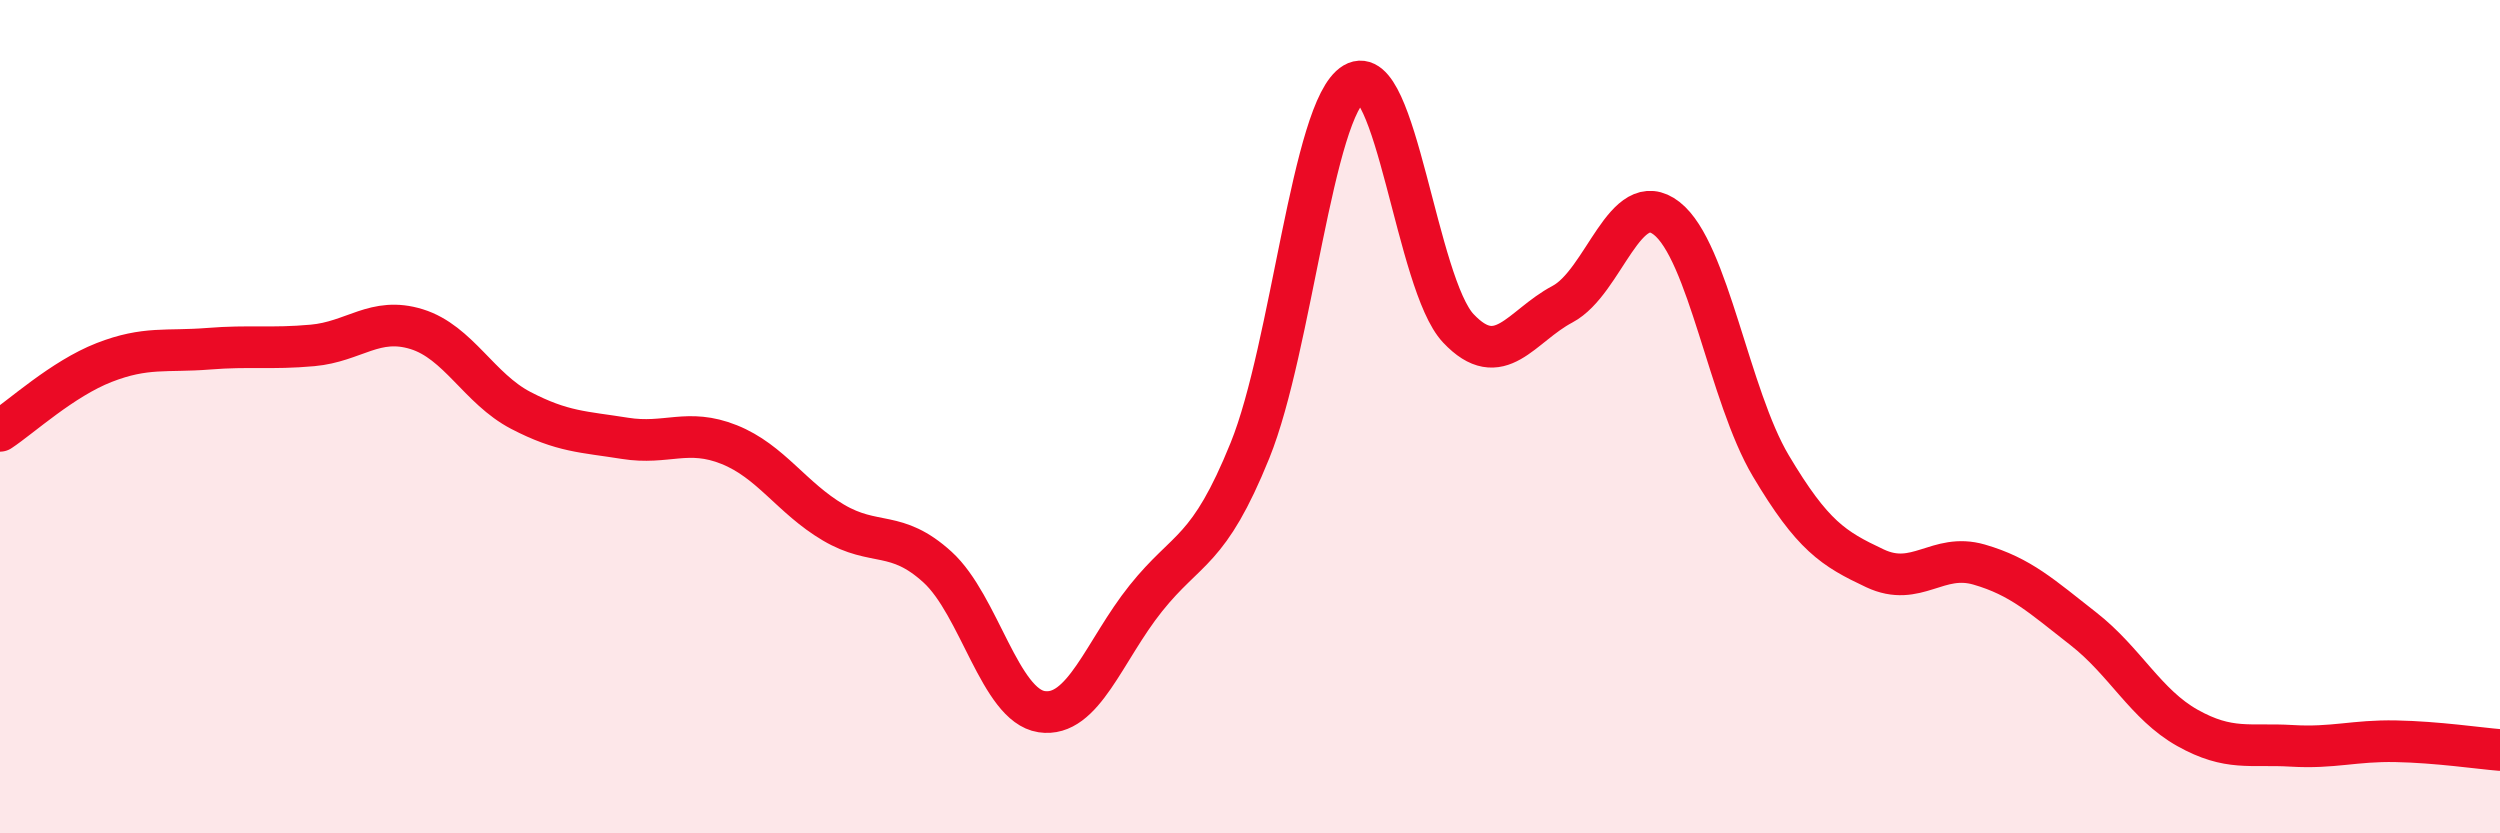
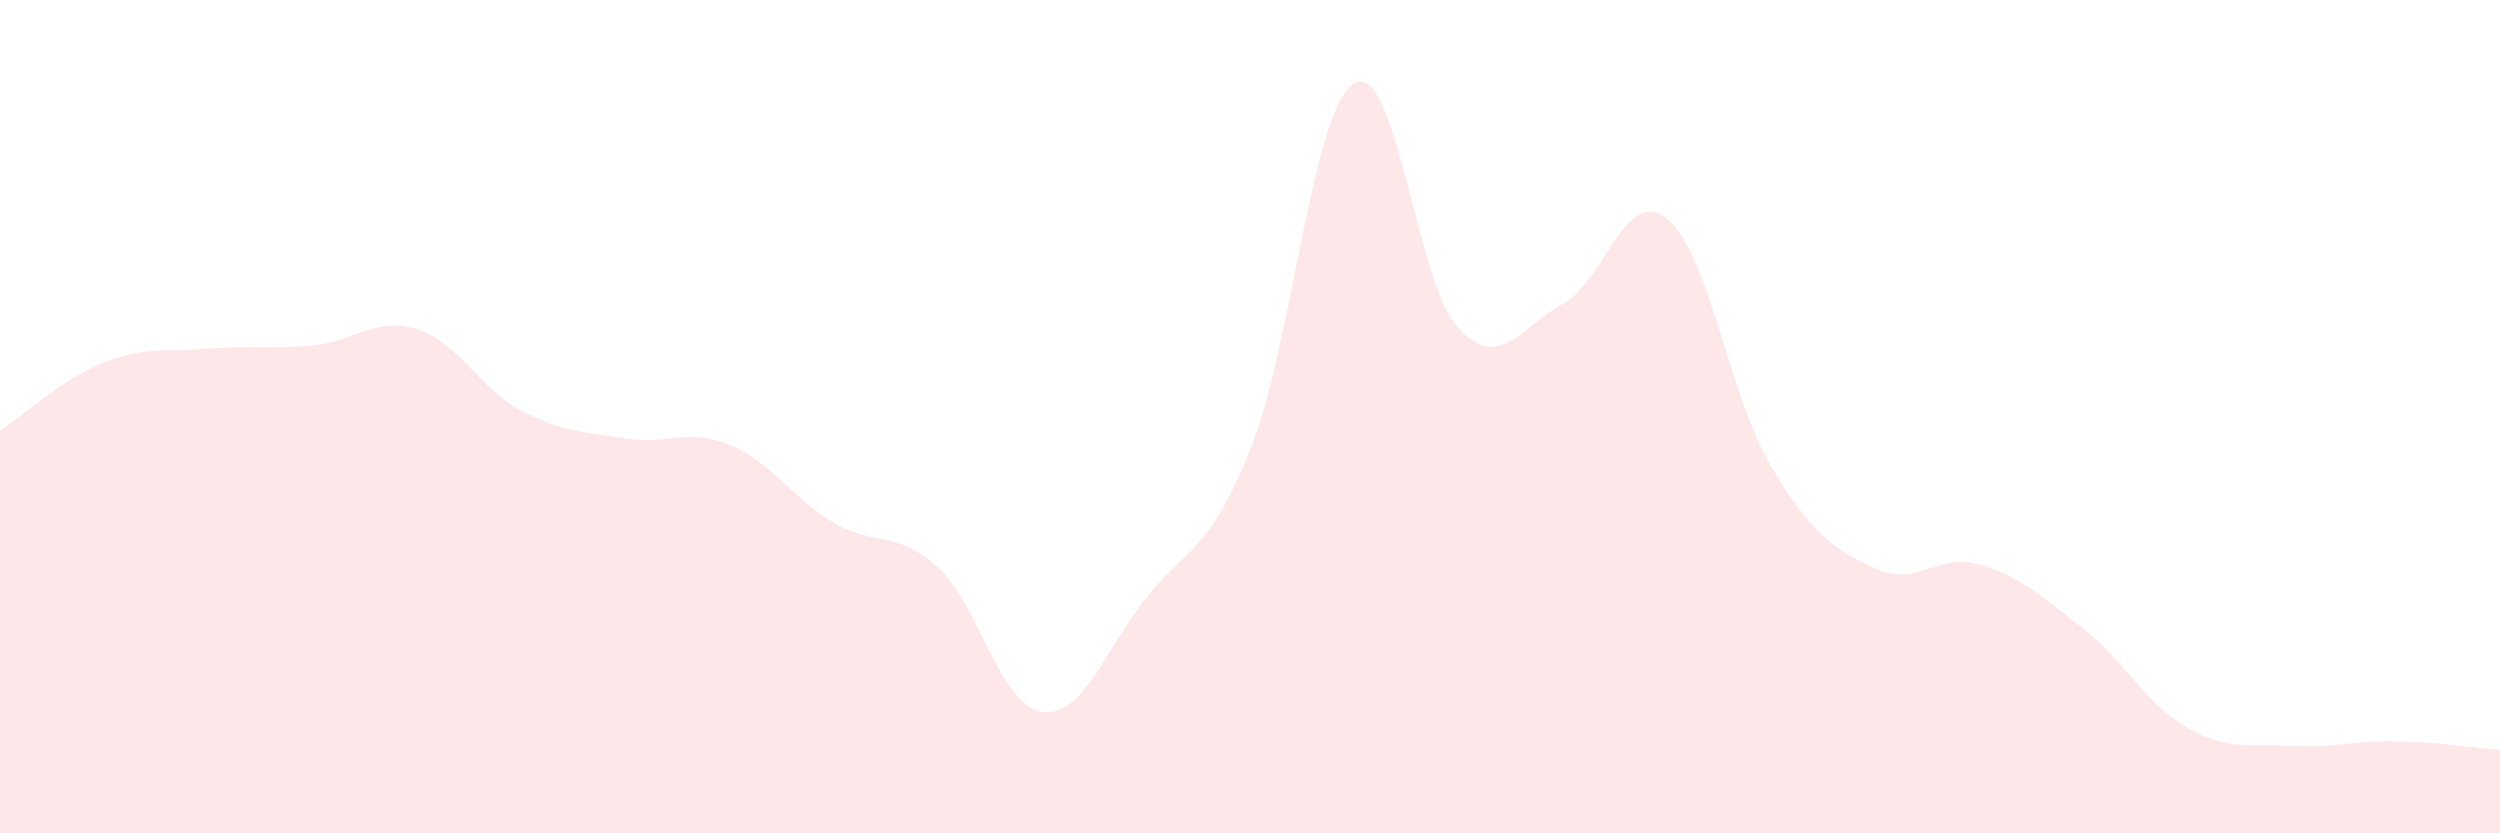
<svg xmlns="http://www.w3.org/2000/svg" width="60" height="20" viewBox="0 0 60 20">
  <path d="M 0,10.34 C 0.5,10.01 1.5,9.09 2.5,8.7 C 3.5,8.31 4,8.45 5,8.37 C 6,8.29 6.5,8.38 7.5,8.29 C 8.5,8.2 9,7.59 10,7.9 C 11,8.21 11.5,9.33 12.5,9.85 C 13.5,10.37 14,10.36 15,10.52 C 16,10.68 16.5,10.27 17.5,10.67 C 18.5,11.07 19,11.95 20,12.54 C 21,13.13 21.5,12.7 22.5,13.61 C 23.5,14.52 24,16.93 25,17.08 C 26,17.23 26.5,15.61 27.5,14.36 C 28.5,13.11 29,13.28 30,10.81 C 31,8.34 31.5,2.59 32.5,2 C 33.5,1.41 34,6.82 35,7.88 C 36,8.94 36.5,7.83 37.5,7.3 C 38.5,6.77 39,4.46 40,5.24 C 41,6.02 41.5,9.5 42.5,11.18 C 43.5,12.86 44,13.17 45,13.64 C 46,14.11 46.5,13.26 47.5,13.55 C 48.5,13.84 49,14.31 50,15.09 C 51,15.87 51.5,16.91 52.5,17.47 C 53.5,18.03 54,17.84 55,17.9 C 56,17.96 56.5,17.77 57.5,17.79 C 58.5,17.81 59.5,17.96 60,18L60 20L0 20Z" fill="#EB0A25" opacity="0.1" stroke-linecap="round" stroke-linejoin="round" />
-   <path d="M 0,10.34 C 0.5,10.01 1.5,9.09 2.5,8.7 C 3.5,8.31 4,8.45 5,8.37 C 6,8.29 6.5,8.38 7.5,8.29 C 8.5,8.2 9,7.59 10,7.9 C 11,8.21 11.5,9.33 12.5,9.85 C 13.5,10.37 14,10.36 15,10.52 C 16,10.68 16.5,10.27 17.5,10.67 C 18.5,11.07 19,11.95 20,12.54 C 21,13.13 21.5,12.7 22.5,13.61 C 23.5,14.52 24,16.93 25,17.08 C 26,17.23 26.5,15.61 27.5,14.36 C 28.5,13.11 29,13.28 30,10.81 C 31,8.34 31.5,2.59 32.5,2 C 33.5,1.41 34,6.82 35,7.88 C 36,8.94 36.5,7.83 37.5,7.3 C 38.5,6.77 39,4.46 40,5.24 C 41,6.02 41.5,9.5 42.5,11.18 C 43.5,12.86 44,13.17 45,13.64 C 46,14.11 46.5,13.26 47.5,13.55 C 48.5,13.84 49,14.31 50,15.09 C 51,15.87 51.5,16.91 52.5,17.47 C 53.5,18.03 54,17.84 55,17.9 C 56,17.96 56.5,17.77 57.5,17.79 C 58.5,17.81 59.5,17.96 60,18" stroke="#EB0A25" stroke-width="1" fill="none" stroke-linecap="round" stroke-linejoin="round" />
</svg>